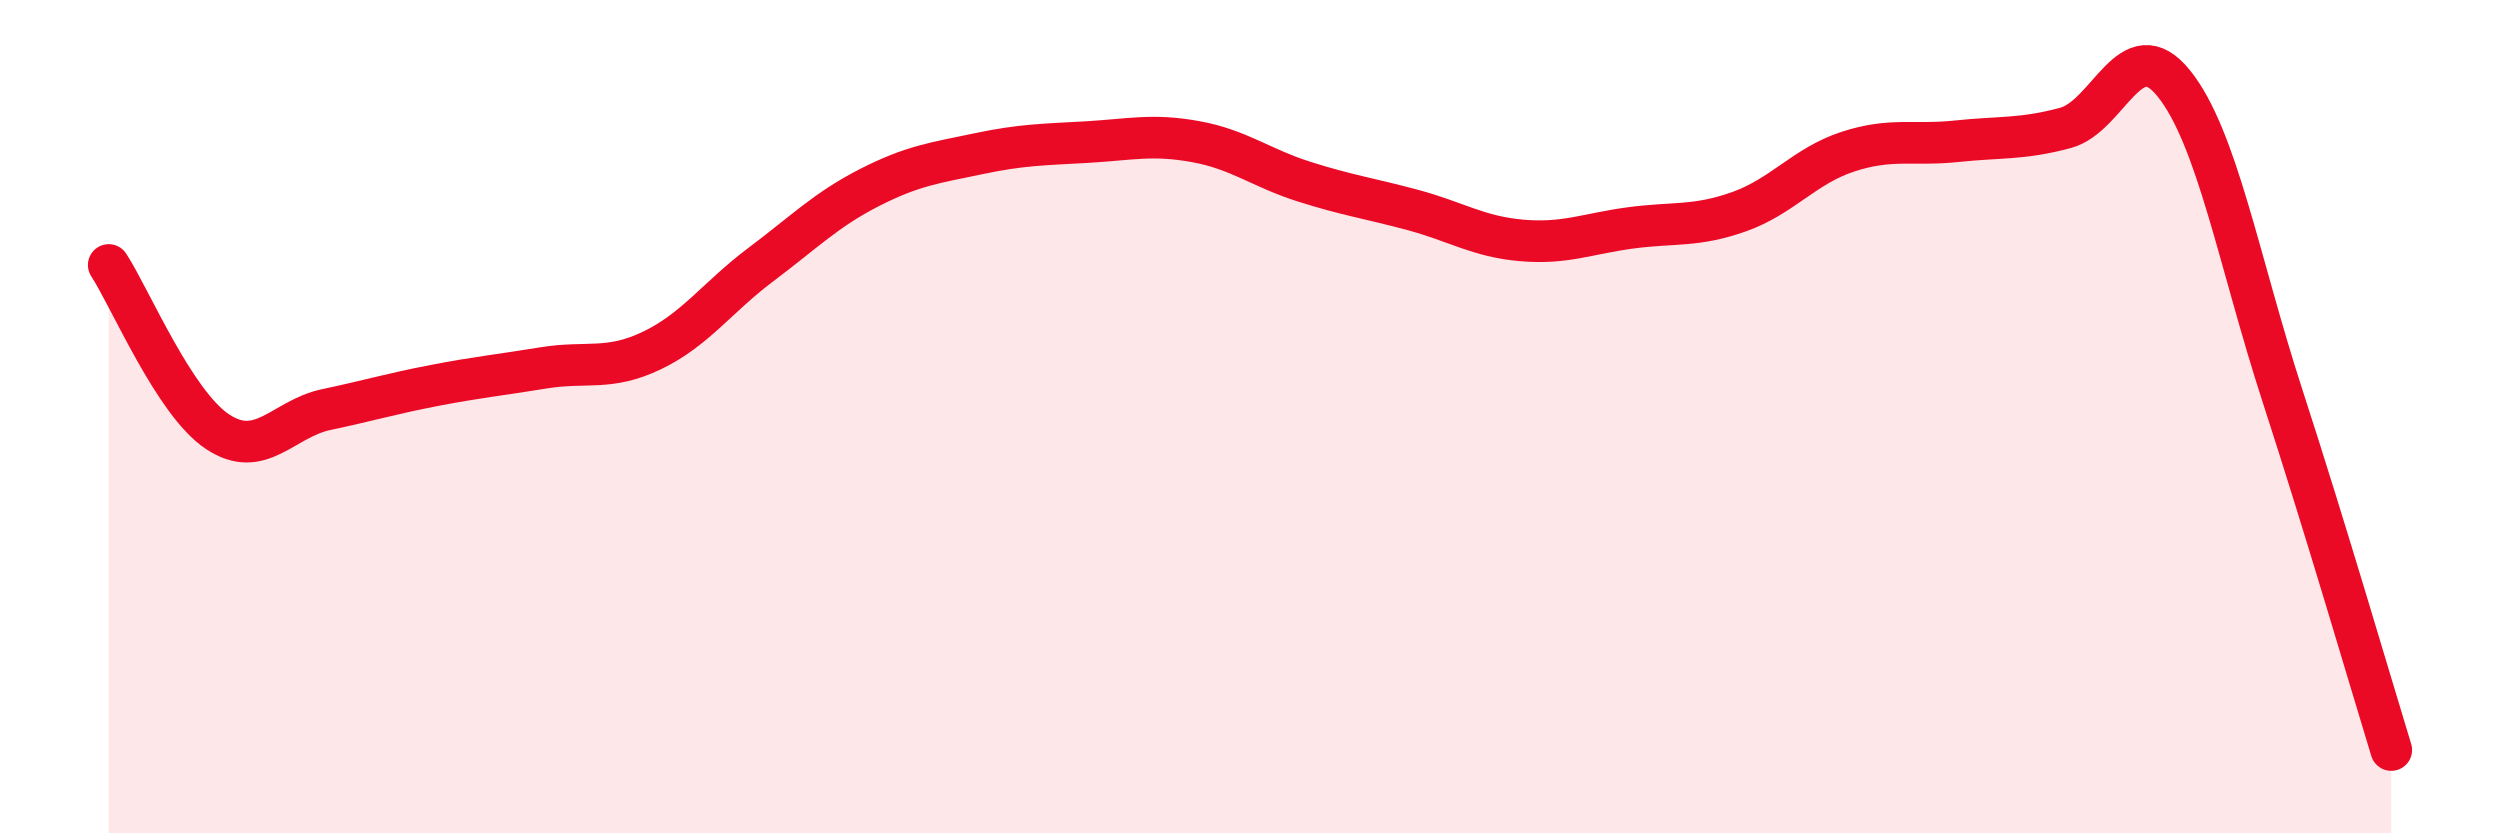
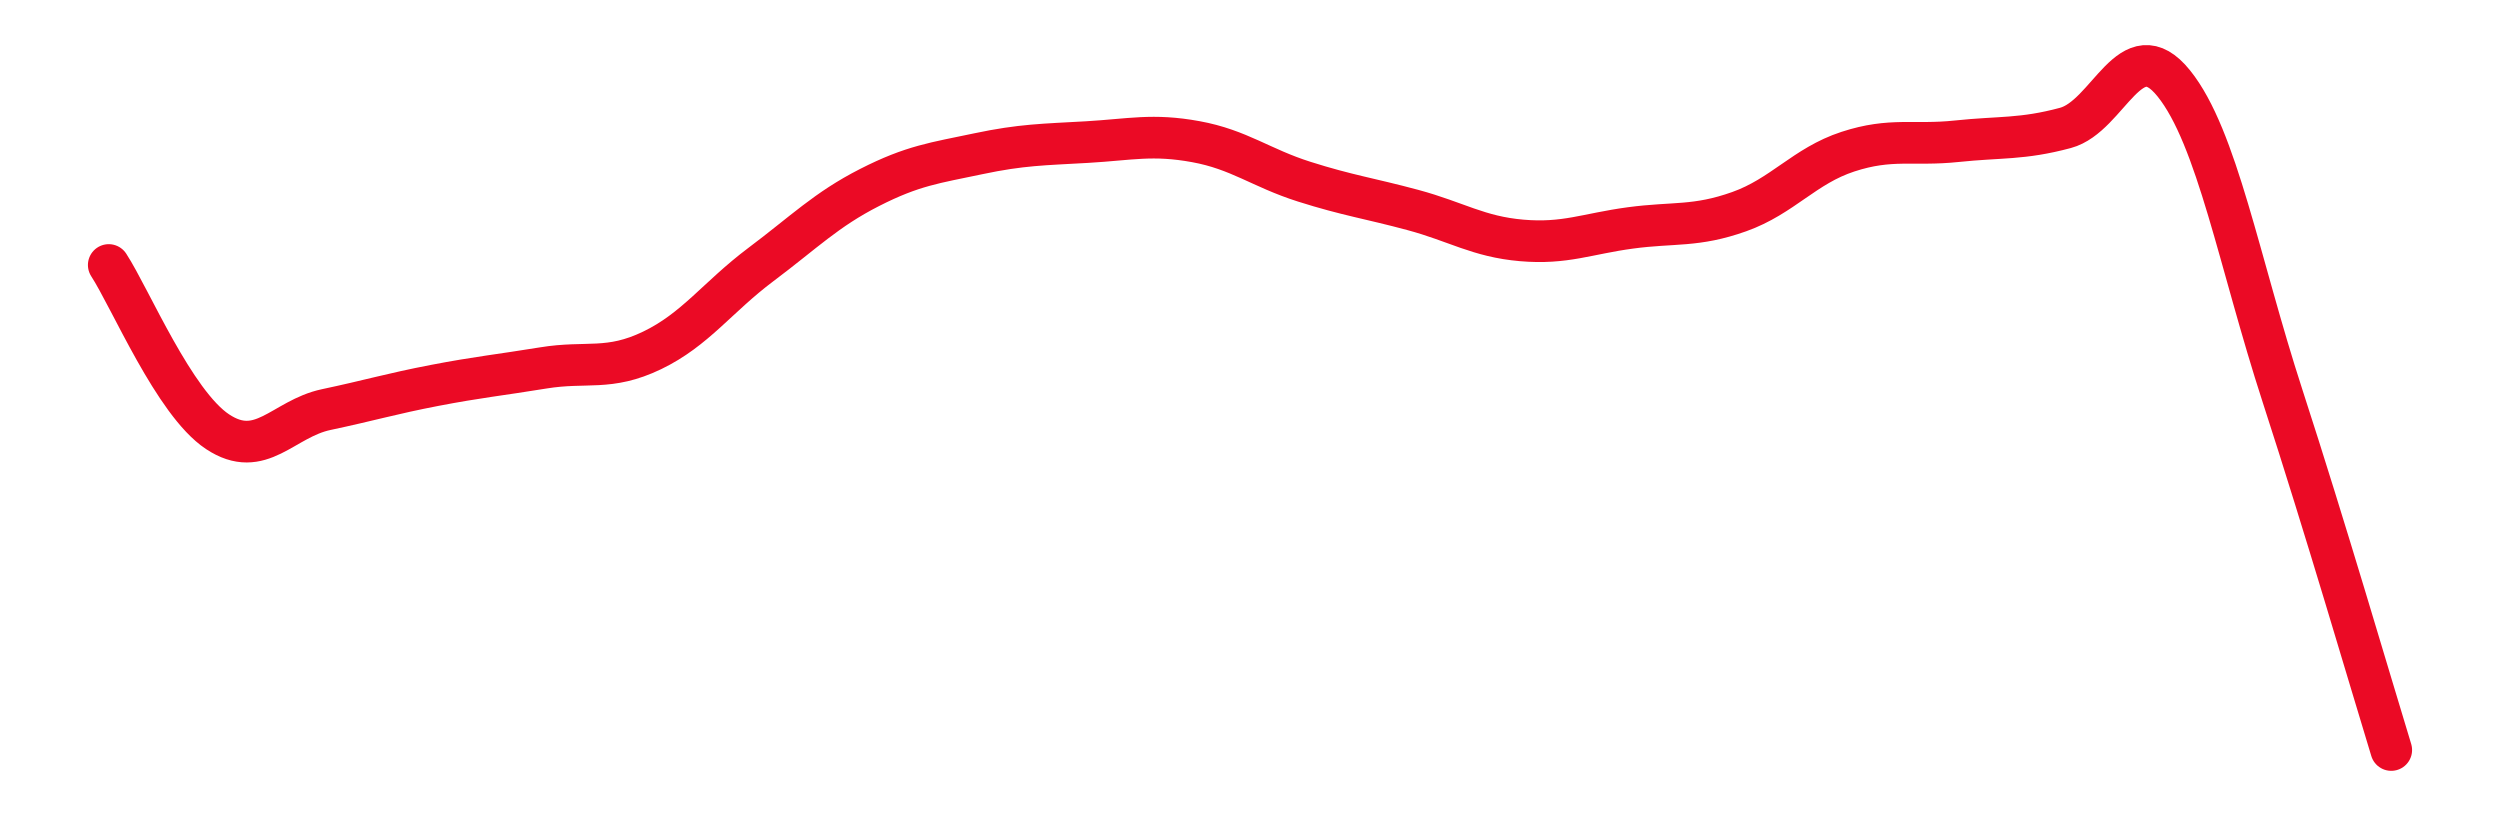
<svg xmlns="http://www.w3.org/2000/svg" width="60" height="20" viewBox="0 0 60 20">
-   <path d="M 2.61,6.36 C 3.13,7.16 4.18,9.67 5.22,10.36 C 6.26,11.05 6.79,10.05 7.83,9.83 C 8.87,9.61 9.39,9.45 10.43,9.25 C 11.47,9.05 12,9 13.04,8.83 C 14.08,8.66 14.61,8.91 15.65,8.41 C 16.69,7.91 17.22,7.13 18.26,6.35 C 19.3,5.57 19.83,5.03 20.87,4.5 C 21.91,3.97 22.44,3.91 23.48,3.69 C 24.52,3.47 25.05,3.47 26.09,3.41 C 27.13,3.35 27.66,3.21 28.7,3.4 C 29.74,3.59 30.26,4.03 31.3,4.36 C 32.34,4.69 32.87,4.76 33.91,5.04 C 34.95,5.32 35.48,5.68 36.52,5.77 C 37.56,5.86 38.09,5.61 39.13,5.47 C 40.17,5.33 40.7,5.45 41.74,5.08 C 42.78,4.71 43.31,3.98 44.35,3.64 C 45.39,3.3 45.92,3.5 46.96,3.39 C 48,3.28 48.53,3.35 49.57,3.07 C 50.61,2.79 51.13,0.71 52.17,2 C 53.21,3.29 53.74,6.3 54.78,9.5 C 55.82,12.7 56.87,16.3 57.39,18L57.39 20L2.61 20Z" fill="#EB0A25" opacity="0.1" stroke-linecap="round" stroke-linejoin="round" />
  <path d="M 2.61,6.36 C 3.13,7.16 4.18,9.67 5.22,10.36 C 6.26,11.05 6.79,10.05 7.83,9.83 C 8.87,9.61 9.39,9.45 10.43,9.25 C 11.47,9.05 12,9 13.04,8.83 C 14.08,8.66 14.61,8.91 15.65,8.41 C 16.69,7.91 17.22,7.13 18.26,6.35 C 19.3,5.57 19.83,5.03 20.87,4.5 C 21.91,3.97 22.44,3.91 23.48,3.69 C 24.52,3.47 25.05,3.47 26.09,3.41 C 27.13,3.35 27.66,3.21 28.7,3.4 C 29.74,3.59 30.26,4.03 31.3,4.36 C 32.34,4.69 32.87,4.76 33.91,5.04 C 34.95,5.32 35.48,5.68 36.52,5.77 C 37.56,5.86 38.09,5.61 39.13,5.47 C 40.17,5.33 40.7,5.45 41.74,5.08 C 42.78,4.71 43.31,3.98 44.35,3.64 C 45.39,3.3 45.92,3.5 46.96,3.39 C 48,3.28 48.53,3.35 49.57,3.07 C 50.61,2.79 51.13,0.71 52.17,2 C 53.21,3.29 53.74,6.3 54.78,9.5 C 55.82,12.7 56.87,16.3 57.39,18" stroke="#EB0A25" stroke-width="1" fill="none" stroke-linecap="round" stroke-linejoin="round" />
</svg>